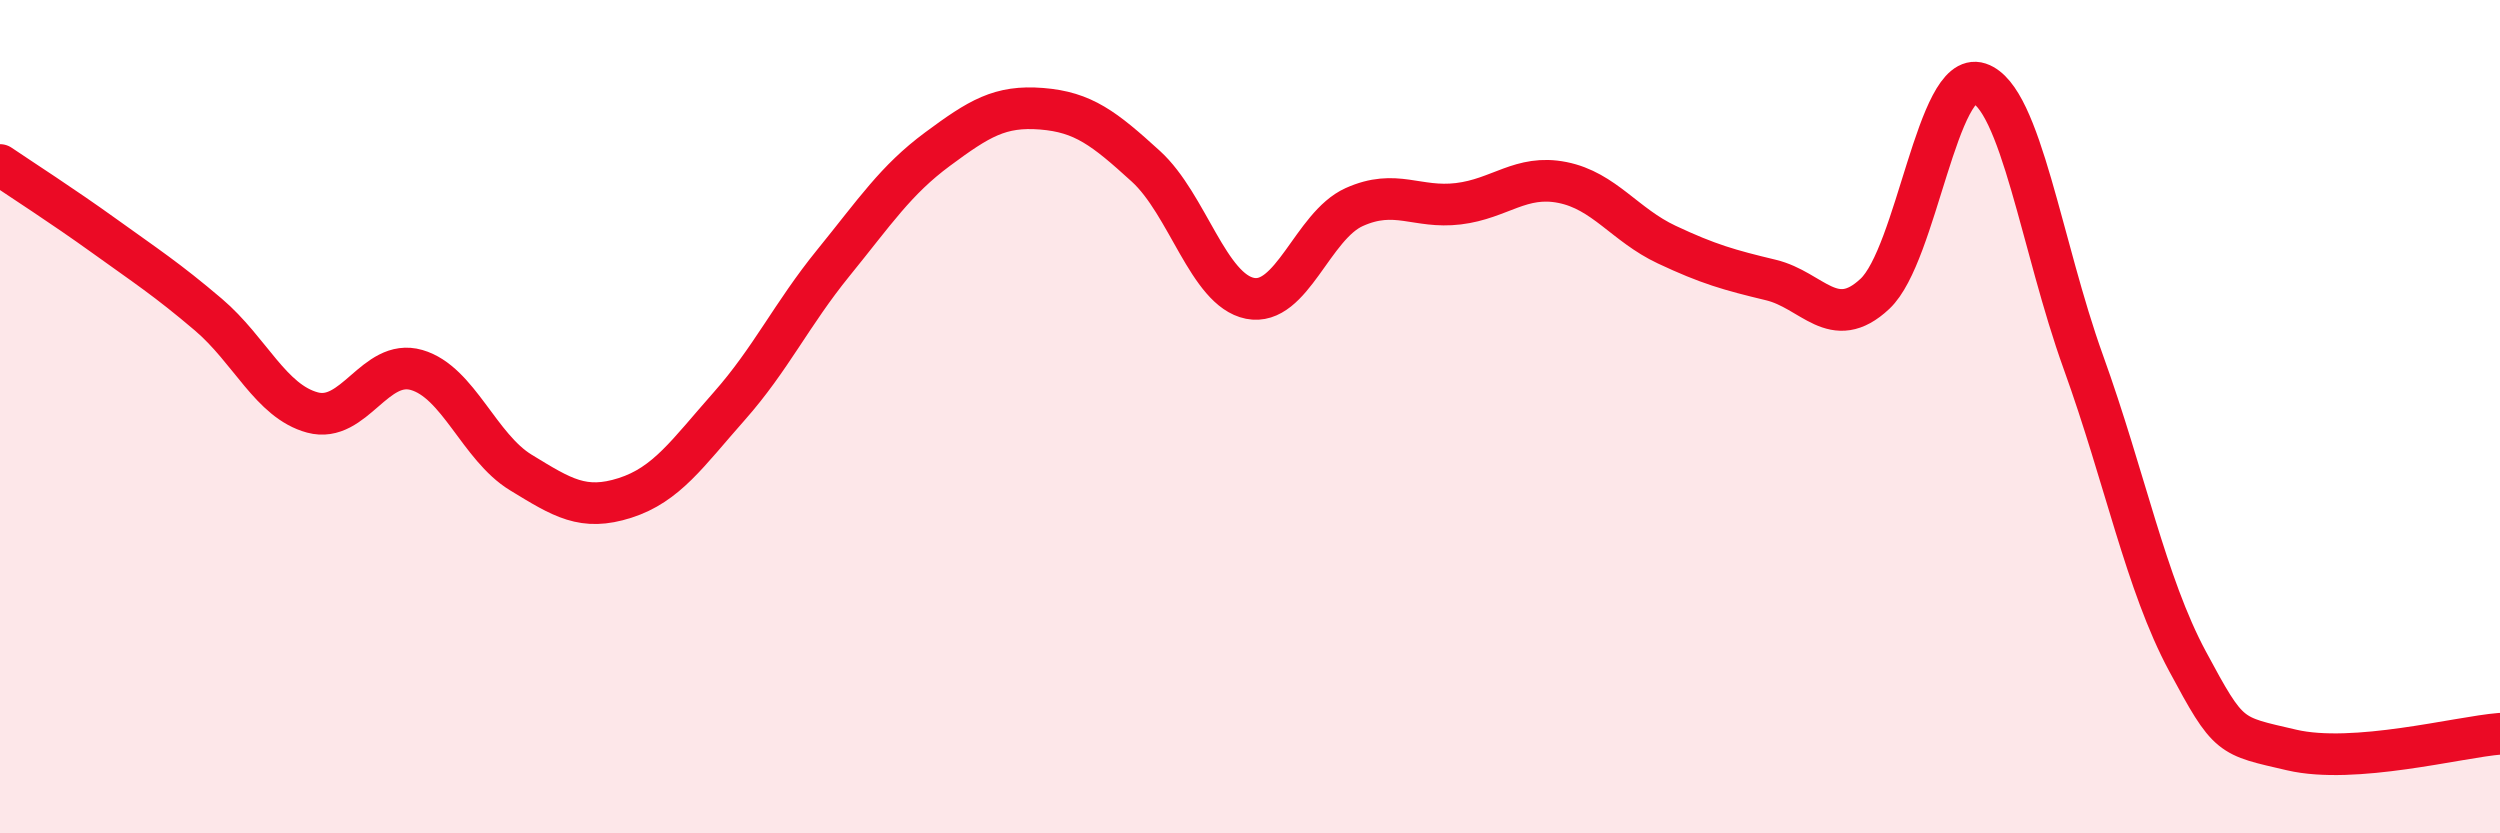
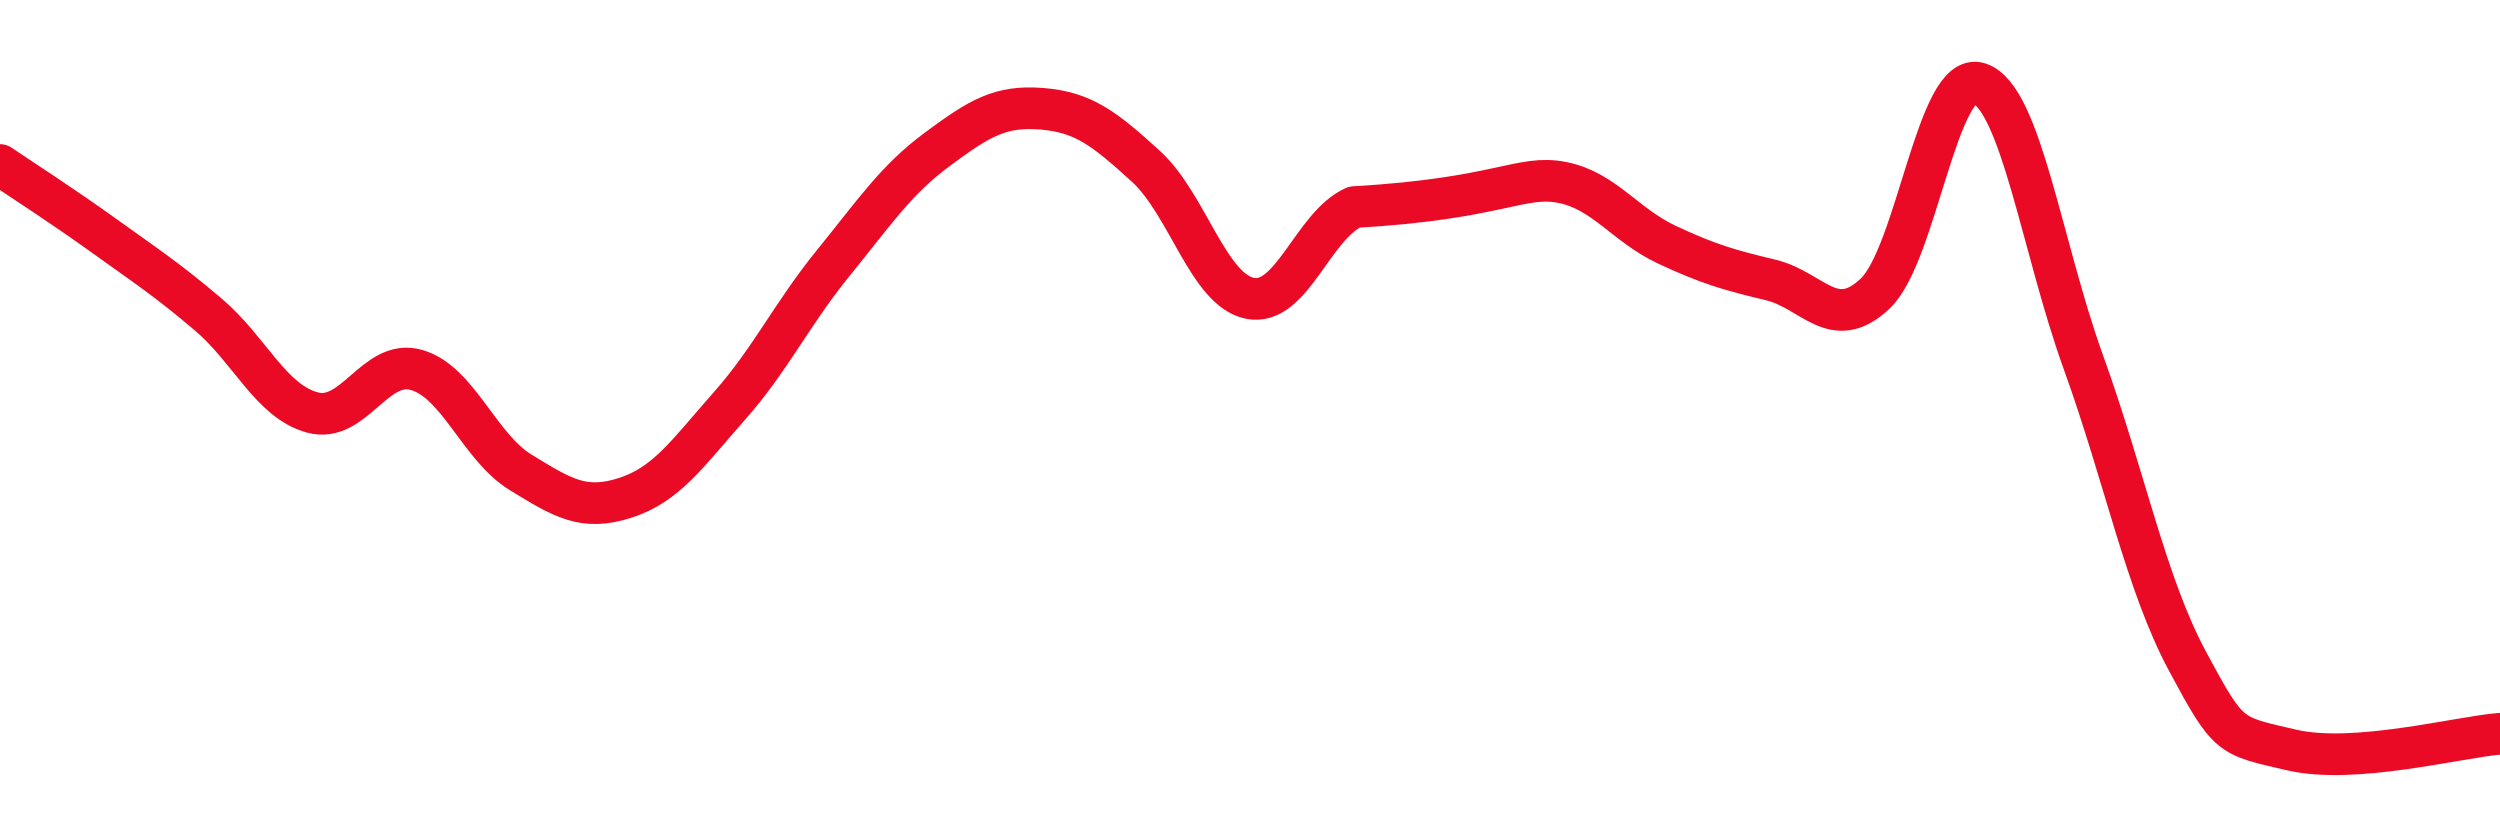
<svg xmlns="http://www.w3.org/2000/svg" width="60" height="20" viewBox="0 0 60 20">
-   <path d="M 0,3.96 C 0.5,4.3 1.5,4.94 2.5,5.66 C 3.5,6.38 4,6.7 5,7.55 C 6,8.4 6.5,9.63 7.5,9.9 C 8.5,10.17 9,8.59 10,8.88 C 11,9.17 11.5,10.73 12.5,11.34 C 13.5,11.95 14,12.27 15,11.95 C 16,11.63 16.5,10.88 17.5,9.75 C 18.5,8.62 19,7.54 20,6.31 C 21,5.08 21.5,4.32 22.5,3.58 C 23.5,2.84 24,2.53 25,2.61 C 26,2.69 26.5,3.08 27.5,3.99 C 28.5,4.9 29,6.96 30,7.16 C 31,7.36 31.5,5.42 32.5,4.97 C 33.5,4.52 34,5.01 35,4.89 C 36,4.77 36.5,4.18 37.5,4.38 C 38.5,4.58 39,5.4 40,5.87 C 41,6.34 41.5,6.48 42.5,6.72 C 43.5,6.96 44,7.99 45,7.05 C 46,6.11 46.5,1.67 47.5,2 C 48.5,2.33 49,5.92 50,8.69 C 51,11.46 51.5,14.01 52.5,15.87 C 53.5,17.73 53.5,17.65 55,18 C 56.5,18.35 59,17.69 60,17.61L60 20L0 20Z" fill="#EB0A25" opacity="0.1" stroke-linecap="round" stroke-linejoin="round" />
-   <path d="M 0,3.96 C 0.5,4.3 1.5,4.94 2.5,5.66 C 3.5,6.38 4,6.7 5,7.55 C 6,8.4 6.5,9.63 7.5,9.9 C 8.5,10.17 9,8.59 10,8.88 C 11,9.17 11.5,10.73 12.5,11.34 C 13.5,11.95 14,12.27 15,11.95 C 16,11.63 16.5,10.88 17.5,9.75 C 18.5,8.62 19,7.54 20,6.31 C 21,5.08 21.5,4.32 22.5,3.58 C 23.5,2.84 24,2.53 25,2.61 C 26,2.69 26.5,3.08 27.5,3.99 C 28.5,4.9 29,6.96 30,7.16 C 31,7.36 31.5,5.42 32.5,4.97 C 33.5,4.52 34,5.01 35,4.89 C 36,4.77 36.5,4.18 37.5,4.38 C 38.5,4.58 39,5.4 40,5.87 C 41,6.34 41.5,6.48 42.5,6.72 C 43.5,6.96 44,7.99 45,7.05 C 46,6.11 46.5,1.67 47.5,2 C 48.5,2.33 49,5.92 50,8.69 C 51,11.46 51.5,14.01 52.5,15.87 C 53.5,17.73 53.5,17.65 55,18 C 56.5,18.35 59,17.69 60,17.61" stroke="#EB0A25" stroke-width="1" fill="none" stroke-linecap="round" stroke-linejoin="round" />
+   <path d="M 0,3.96 C 0.5,4.3 1.5,4.94 2.5,5.66 C 3.5,6.38 4,6.7 5,7.55 C 6,8.4 6.5,9.63 7.5,9.9 C 8.5,10.17 9,8.59 10,8.88 C 11,9.17 11.5,10.73 12.5,11.34 C 13.5,11.95 14,12.27 15,11.95 C 16,11.63 16.5,10.88 17.5,9.75 C 18.5,8.62 19,7.54 20,6.31 C 21,5.08 21.5,4.32 22.5,3.58 C 23.5,2.84 24,2.53 25,2.61 C 26,2.69 26.5,3.08 27.5,3.99 C 28.5,4.9 29,6.96 30,7.16 C 31,7.36 31.5,5.42 32.5,4.97 C 36,4.77 36.5,4.18 37.5,4.38 C 38.5,4.58 39,5.4 40,5.87 C 41,6.34 41.5,6.48 42.5,6.72 C 43.5,6.96 44,7.99 45,7.05 C 46,6.11 46.5,1.67 47.5,2 C 48.5,2.33 49,5.92 50,8.69 C 51,11.46 51.5,14.01 52.5,15.87 C 53.5,17.73 53.5,17.65 55,18 C 56.5,18.35 59,17.69 60,17.61" stroke="#EB0A25" stroke-width="1" fill="none" stroke-linecap="round" stroke-linejoin="round" />
</svg>